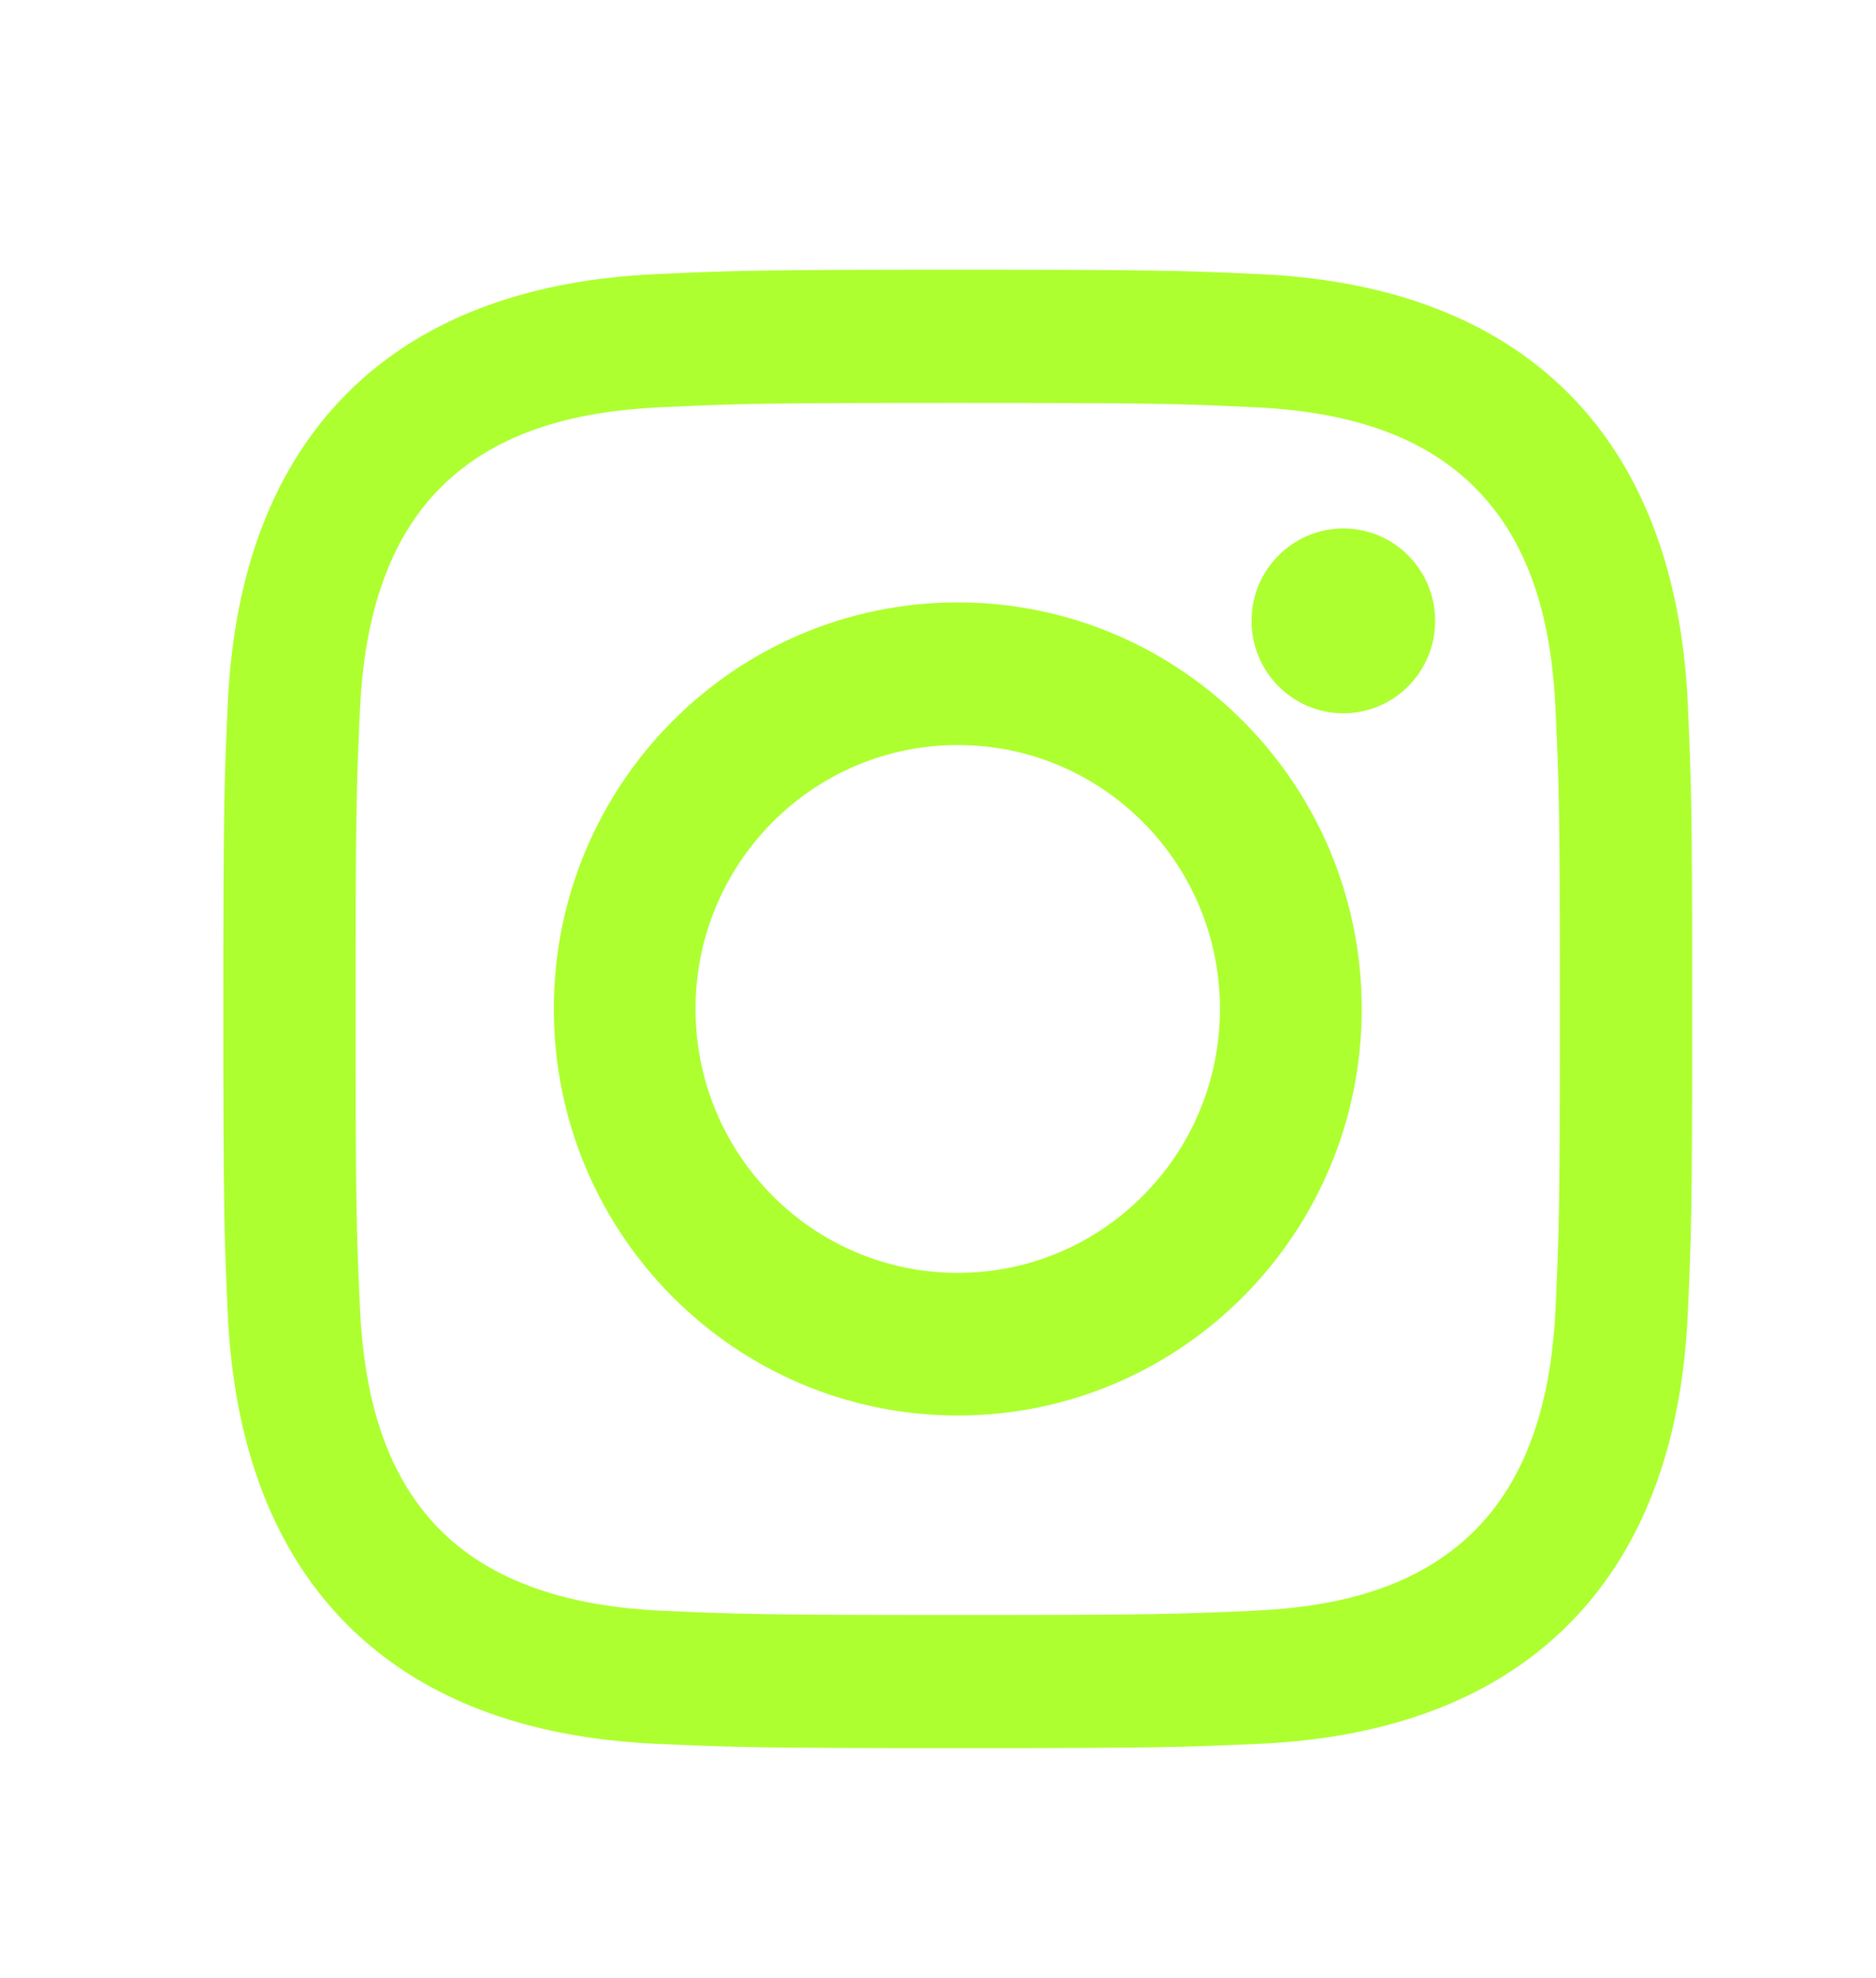
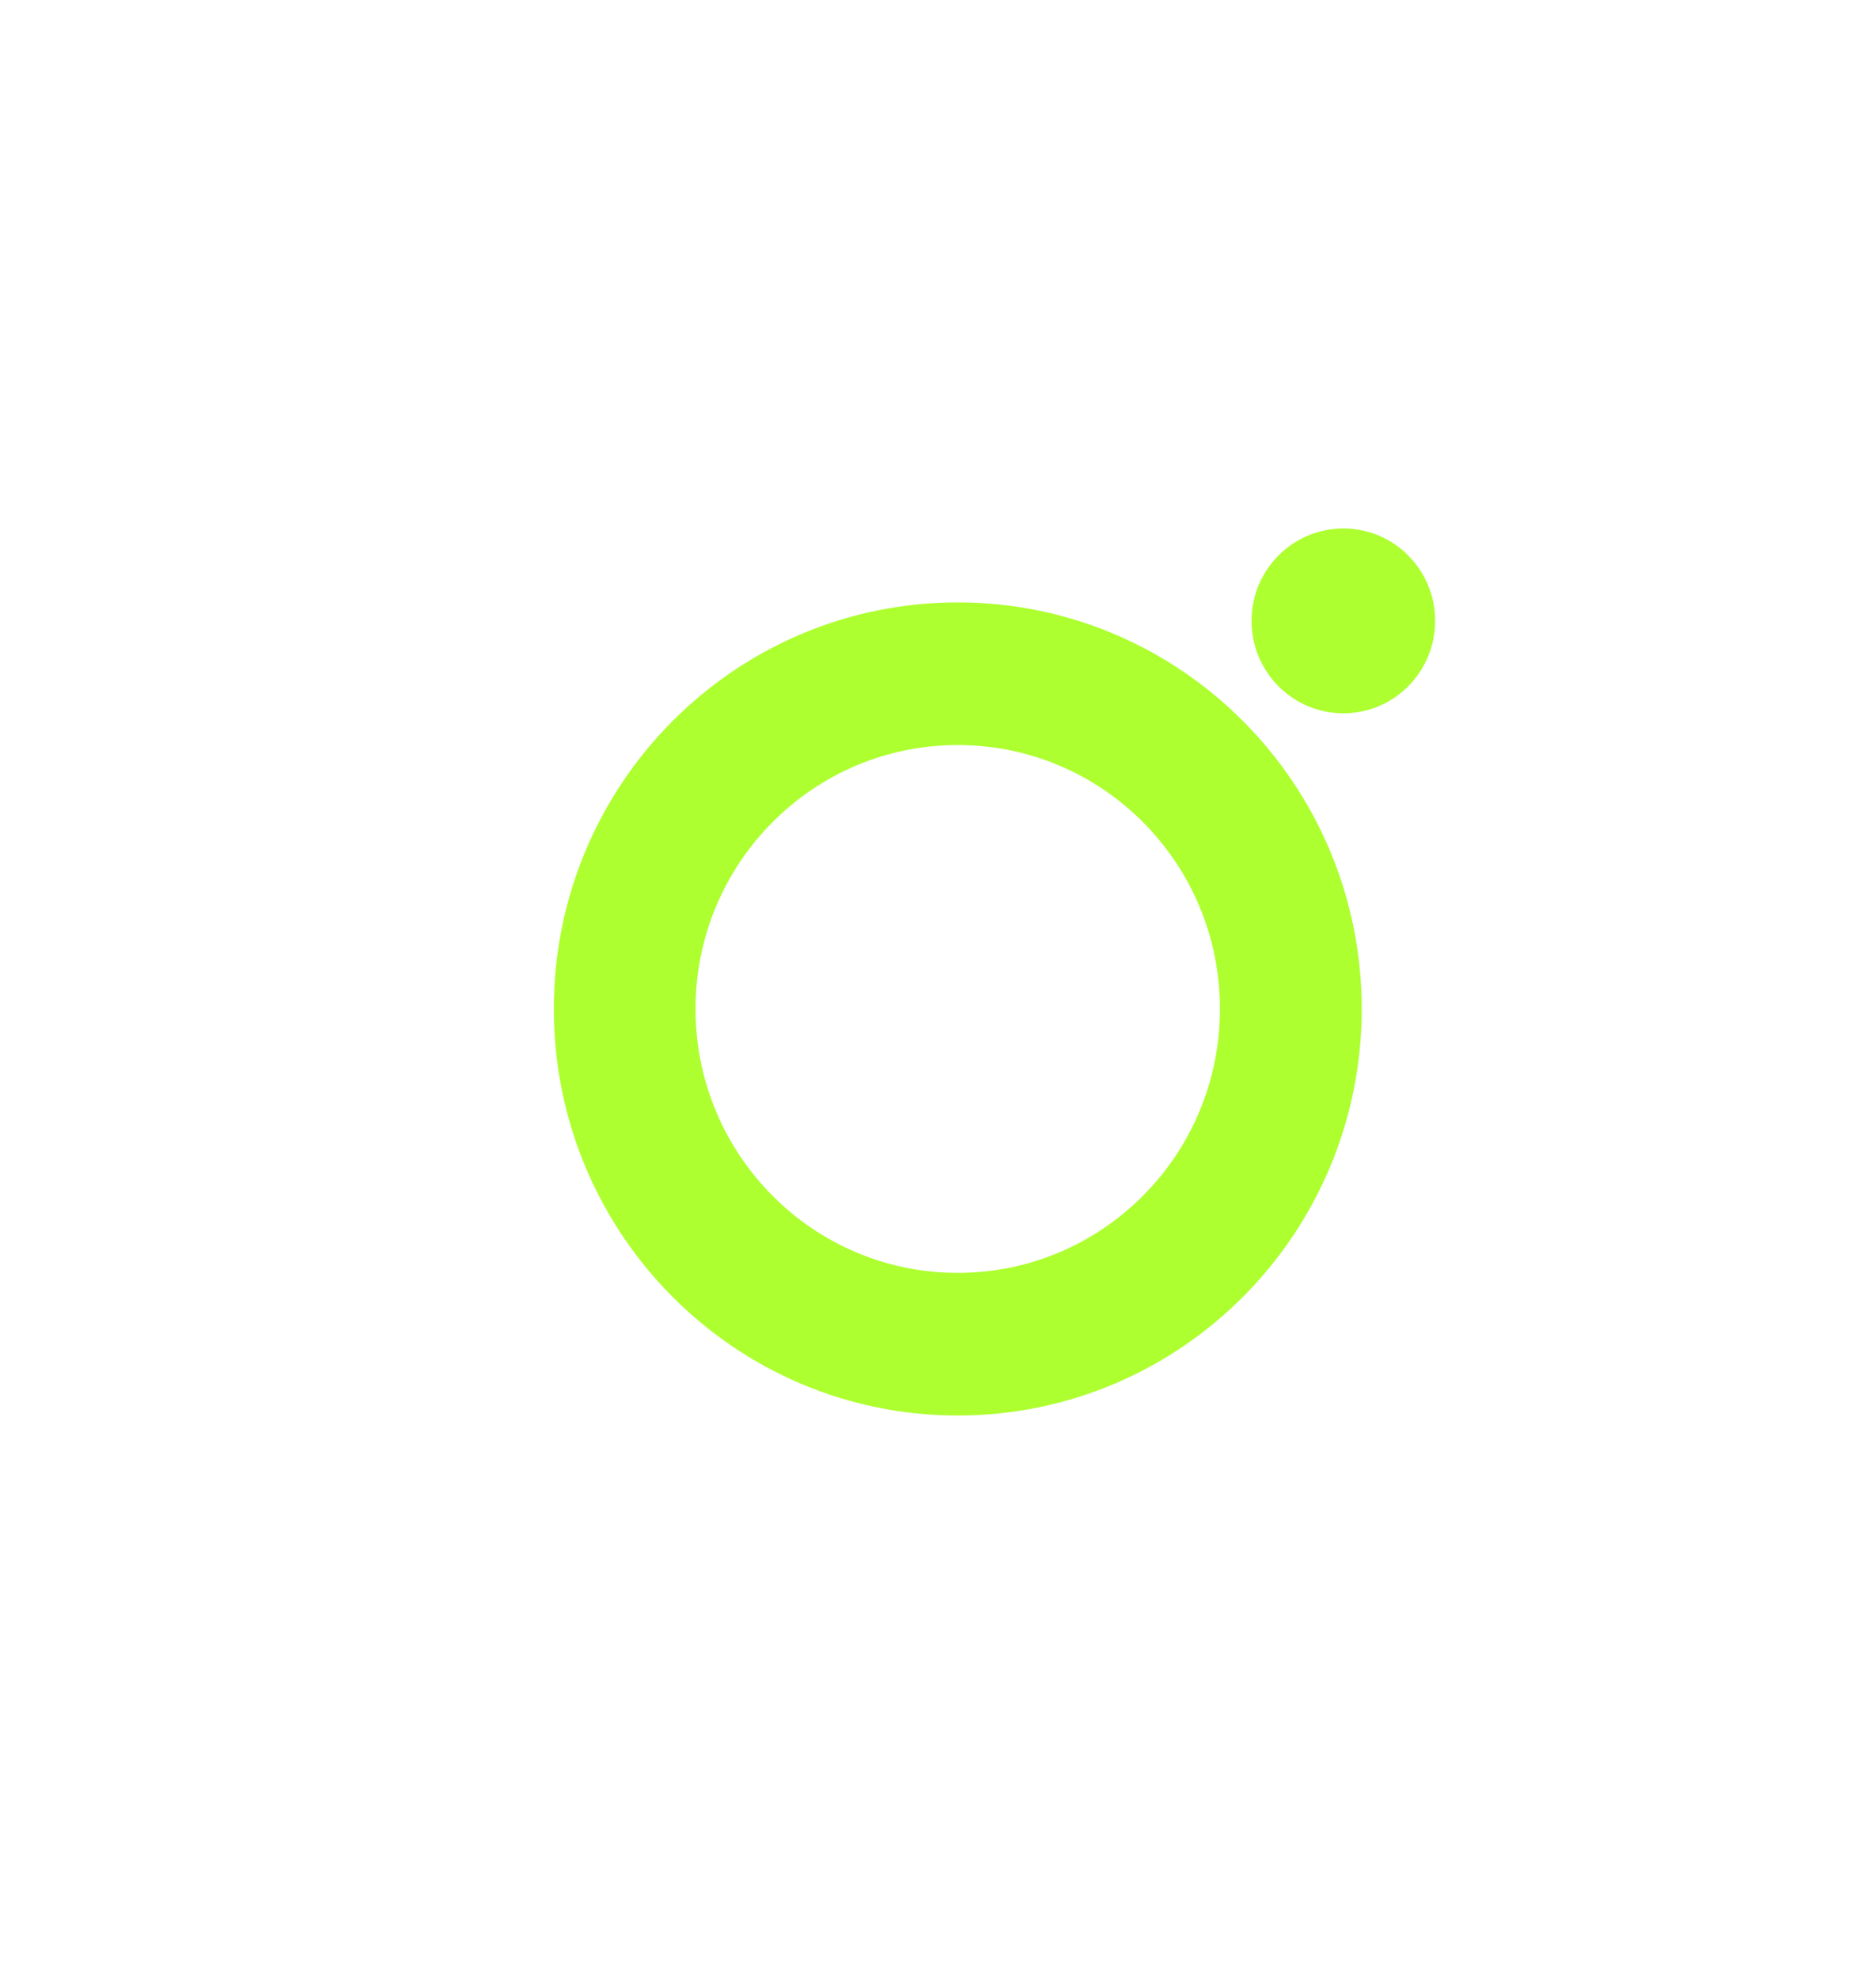
<svg xmlns="http://www.w3.org/2000/svg" width="37" height="39" viewBox="0 0 37 39" fill="none">
-   <path d="M18.89 7.944C22.758 7.944 23.216 7.958 24.743 8.029C26.322 8.102 27.948 8.464 29.098 9.621C30.26 10.79 30.608 12.41 30.681 14.003C30.751 15.539 30.765 16.001 30.765 19.892C30.765 23.784 30.751 24.245 30.681 25.781C30.61 27.361 30.241 29.013 29.098 30.163C27.937 31.332 26.328 31.683 24.743 31.756C23.216 31.826 22.758 31.841 18.89 31.841C15.022 31.841 14.564 31.826 13.037 31.756C11.478 31.684 9.815 31.305 8.681 30.163C7.526 29.001 7.171 27.365 7.099 25.781C7.029 24.245 7.014 23.784 7.014 19.892C7.014 16.001 7.029 15.539 7.099 14.003C7.17 12.429 7.542 10.768 8.681 9.621C9.84 8.455 11.457 8.102 13.037 8.029C14.564 7.958 15.022 7.944 18.89 7.944ZM18.89 5.318C14.956 5.318 14.462 5.335 12.917 5.406C10.678 5.509 8.455 6.135 6.836 7.764C5.211 9.399 4.594 11.631 4.492 13.883C4.422 15.437 4.405 15.934 4.405 19.892C4.405 23.85 4.422 24.347 4.492 25.902C4.594 28.152 5.22 30.395 6.836 32.02C8.459 33.654 10.682 34.276 12.917 34.379C14.462 34.449 14.956 34.466 18.89 34.466C22.824 34.466 23.317 34.449 24.863 34.379C27.101 34.276 29.326 33.648 30.944 32.02C32.57 30.384 33.186 28.153 33.288 25.902C33.358 24.347 33.375 23.85 33.375 19.892C33.375 15.934 33.358 15.437 33.288 13.883C33.186 11.63 32.562 9.392 30.944 7.764C29.323 6.133 27.095 5.508 24.863 5.406C23.317 5.335 22.824 5.318 18.89 5.318Z" fill="#ADFF2F" />
  <path d="M18.89 11.877C14.49 11.877 10.923 15.466 10.923 19.892C10.923 24.319 14.49 27.908 18.89 27.908C23.29 27.908 26.857 24.319 26.857 19.892C26.857 15.466 23.29 11.877 18.89 11.877ZM18.89 25.096C16.034 25.096 13.718 22.766 13.718 19.892C13.718 17.019 16.034 14.689 18.89 14.689C21.746 14.689 24.061 17.019 24.061 19.892C24.061 22.766 21.746 25.096 18.89 25.096Z" fill="#ADFF2F" />
  <path d="M26.495 14.063C27.495 14.063 28.305 13.247 28.305 12.241C28.305 11.235 27.495 10.419 26.495 10.419C25.495 10.419 24.684 11.235 24.684 12.241C24.684 13.247 25.495 14.063 26.495 14.063Z" fill="#ADFF2F" />
</svg>